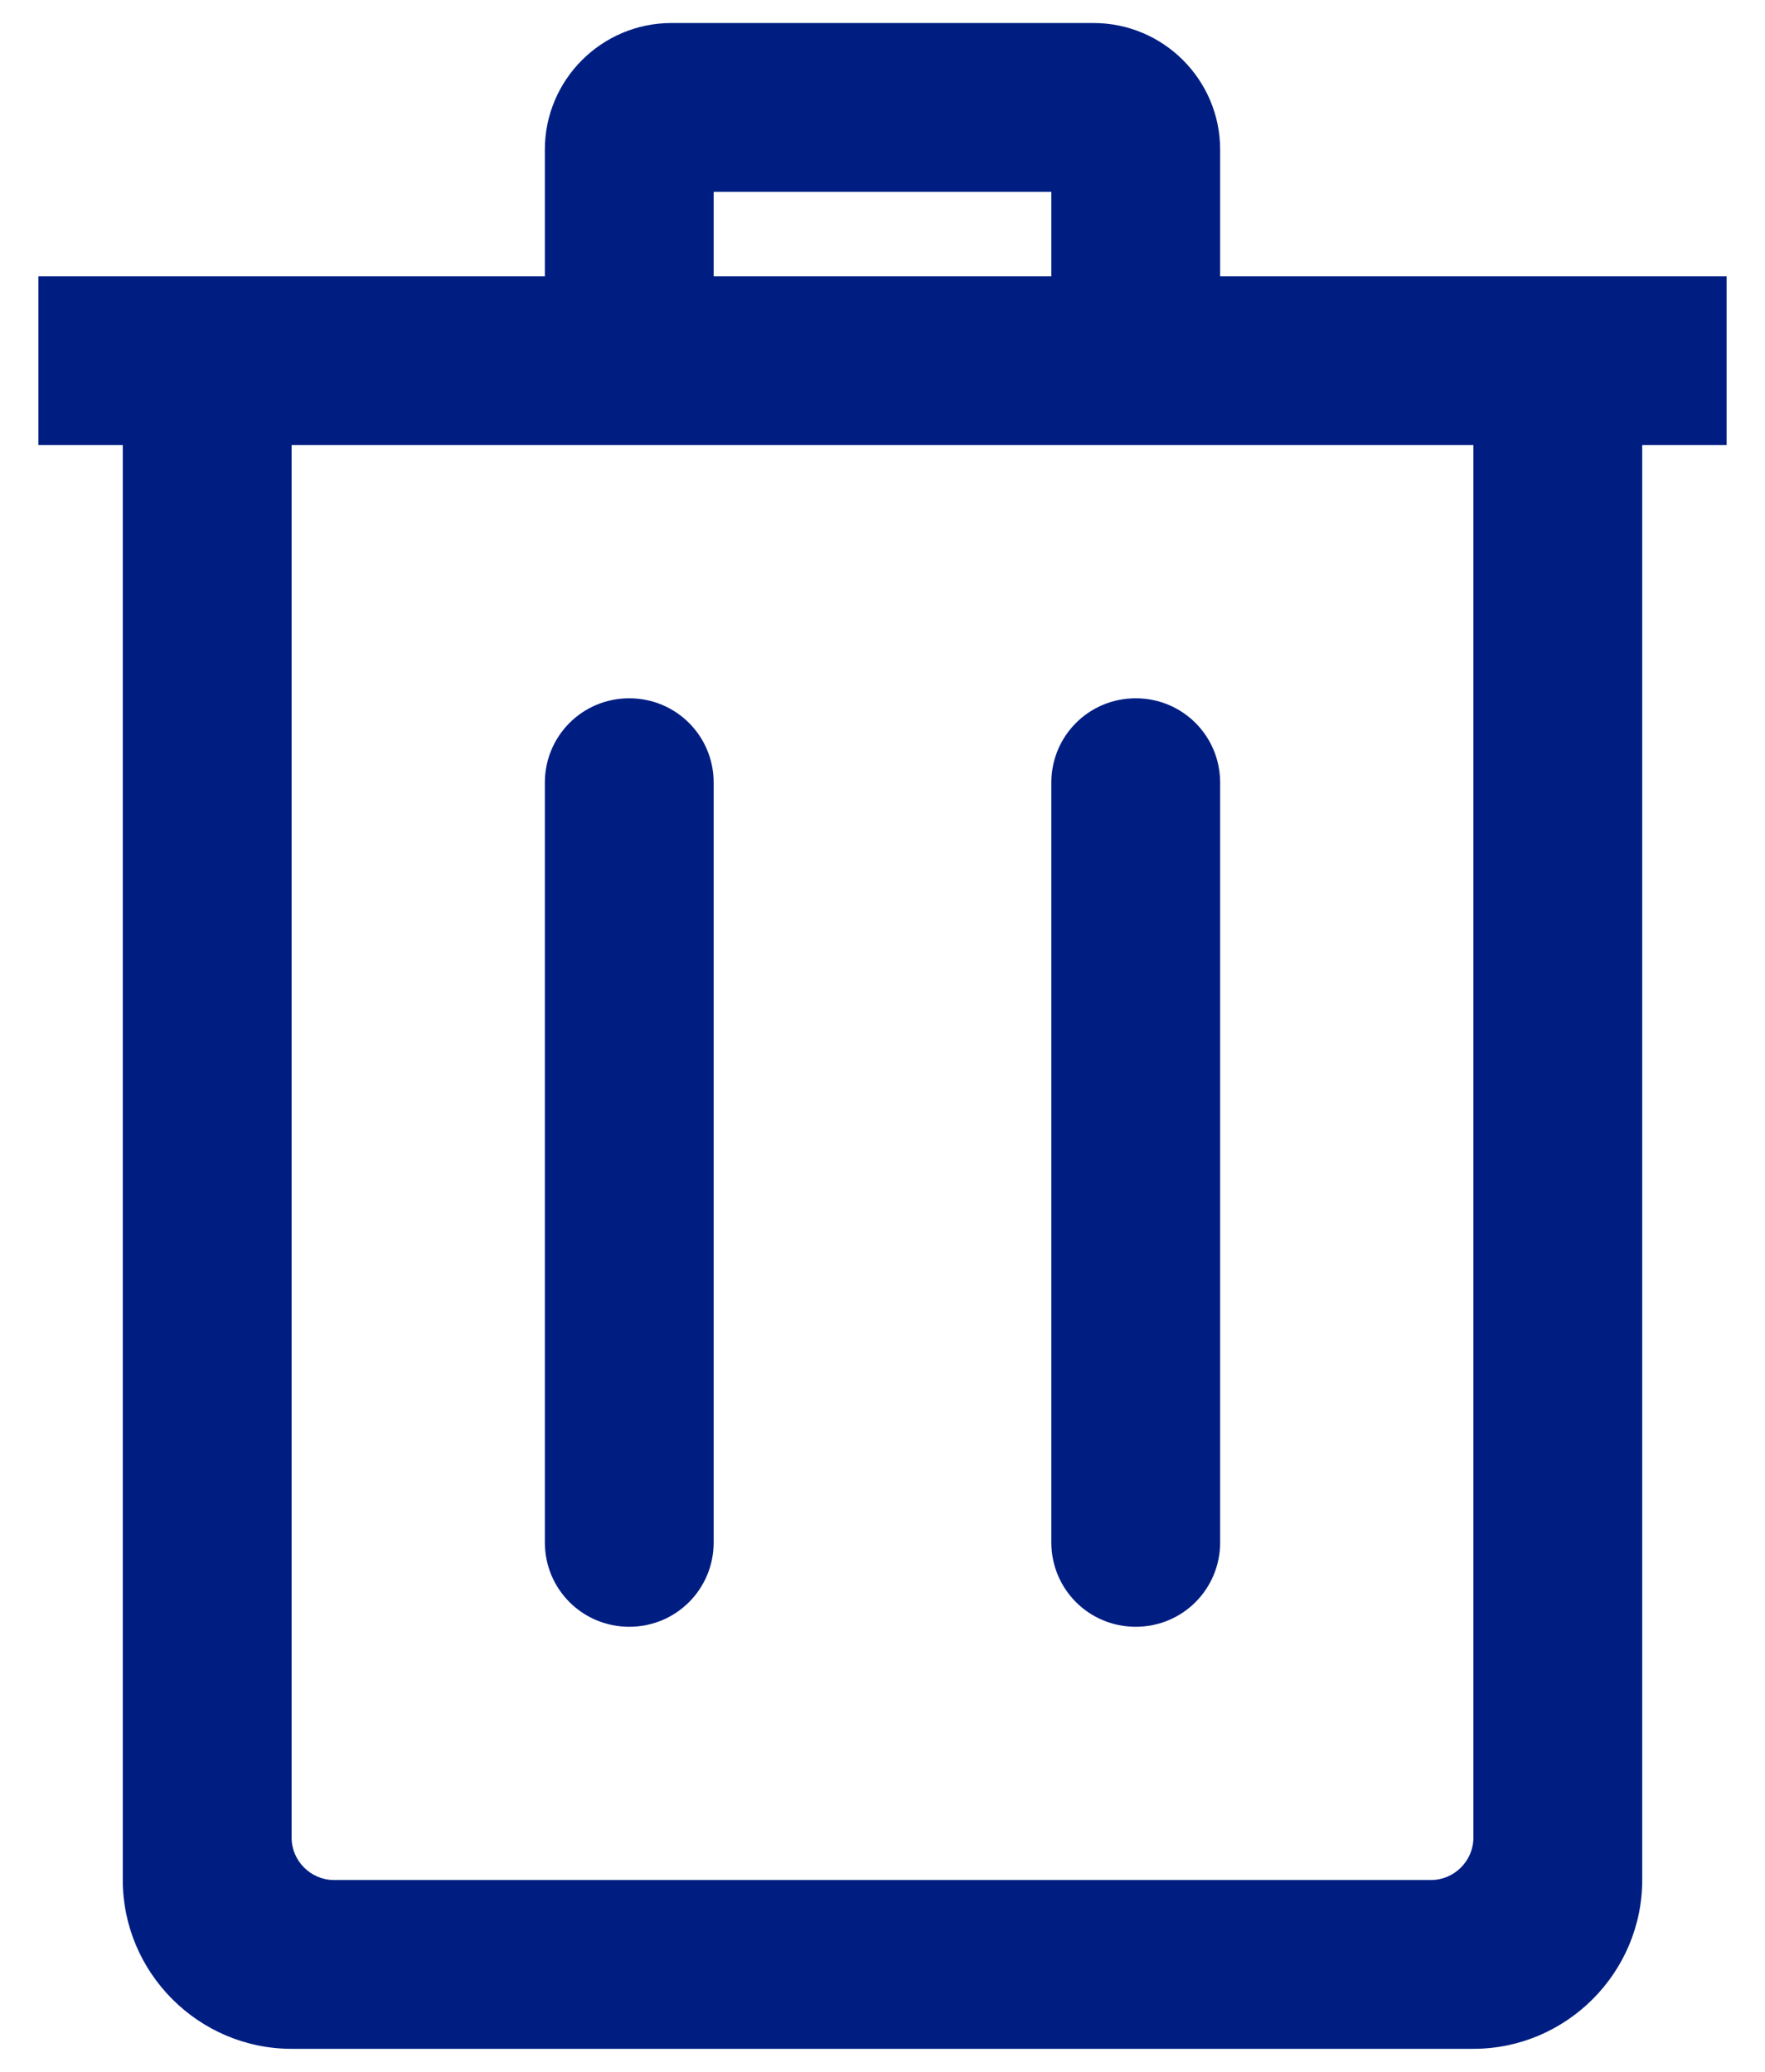
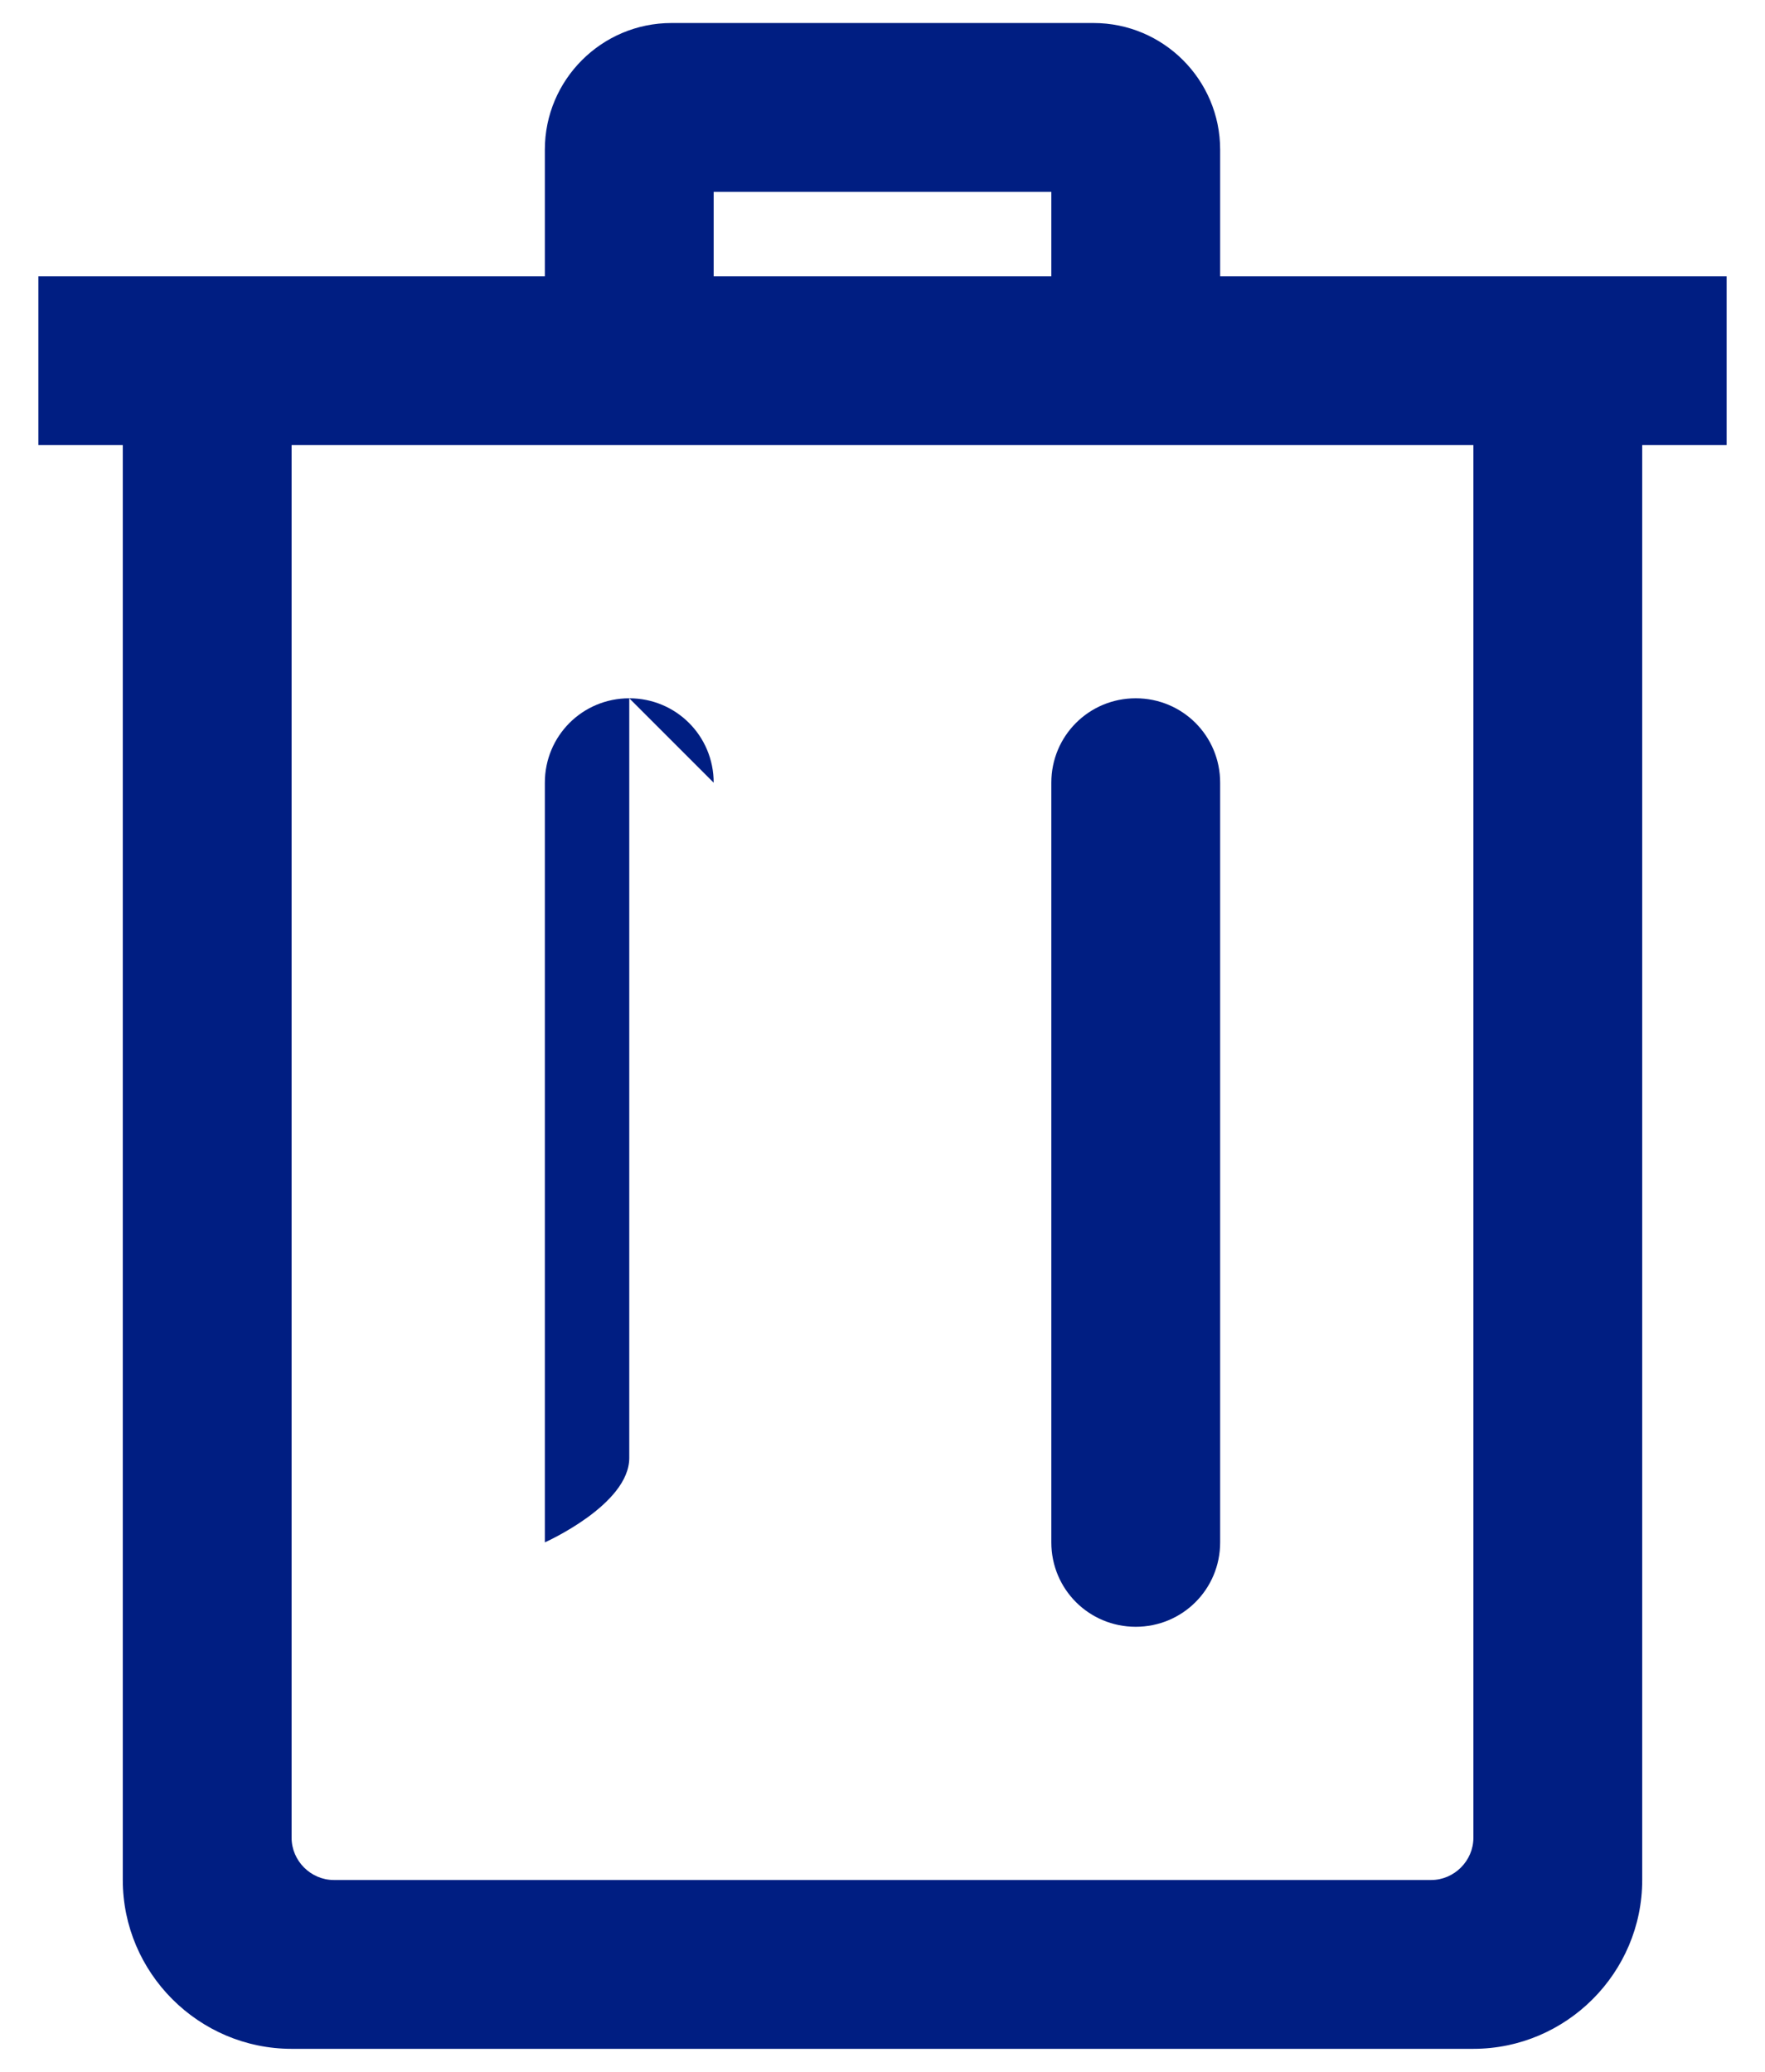
<svg xmlns="http://www.w3.org/2000/svg" id="Layer_1" viewBox="0 0 23 27">
  <defs>
    <style>.cls-1{fill:#001e82;fill-rule:evenodd;stroke-width:0px;}</style>
  </defs>
  <g id="Group_689">
    <g id="Group_688">
-       <path id="Path_2171" class="cls-1" d="M19.2,26.7H3.8c-1.21,0-2.2-.99-2.2-2.2V5.8H.5v-2.2h6.6v-1.65c0-.91.74-1.65,1.65-1.65h5.5c.91,0,1.65.74,1.65,1.65v1.65h6.6v2.2h-1.1v18.7c0,1.21-.99,2.2-2.2,2.2M19.2,5.8H3.8v18.15c0,.3.25.55.55.55h14.3c.3,0,.55-.25.55-.55V5.8ZM9.3,10.2c0-.61-.49-1.1-1.1-1.1s-1.1.49-1.1,1.1v9.9c0,.61.49,1.1,1.1,1.1s1.1-.49,1.1-1.1v-9.9ZM15.9,10.2c0-.61-.49-1.1-1.1-1.1s-1.1.49-1.1,1.1v9.9c0,.61.49,1.1,1.1,1.1s1.1-.49,1.1-1.1v-9.9ZM13.7,2.5h-4.4v1.1h4.4v-1.1Z" />
+       <path id="Path_2171" class="cls-1" d="M19.2,26.7H3.8c-1.21,0-2.2-.99-2.2-2.2V5.8H.5v-2.2h6.6v-1.65c0-.91.74-1.65,1.65-1.65h5.5c.91,0,1.65.74,1.65,1.65v1.65h6.6v2.2h-1.1v18.7c0,1.21-.99,2.2-2.2,2.2M19.2,5.8H3.8v18.15c0,.3.25.55.55.55h14.3c.3,0,.55-.25.55-.55V5.8ZM9.3,10.2c0-.61-.49-1.1-1.1-1.1s-1.1.49-1.1,1.1v9.9s1.1-.49,1.1-1.1v-9.9ZM15.9,10.2c0-.61-.49-1.1-1.1-1.1s-1.1.49-1.1,1.1v9.9c0,.61.49,1.1,1.1,1.1s1.1-.49,1.1-1.1v-9.9ZM13.7,2.5h-4.4v1.1h4.4v-1.1Z" />
    </g>
  </g>
</svg>